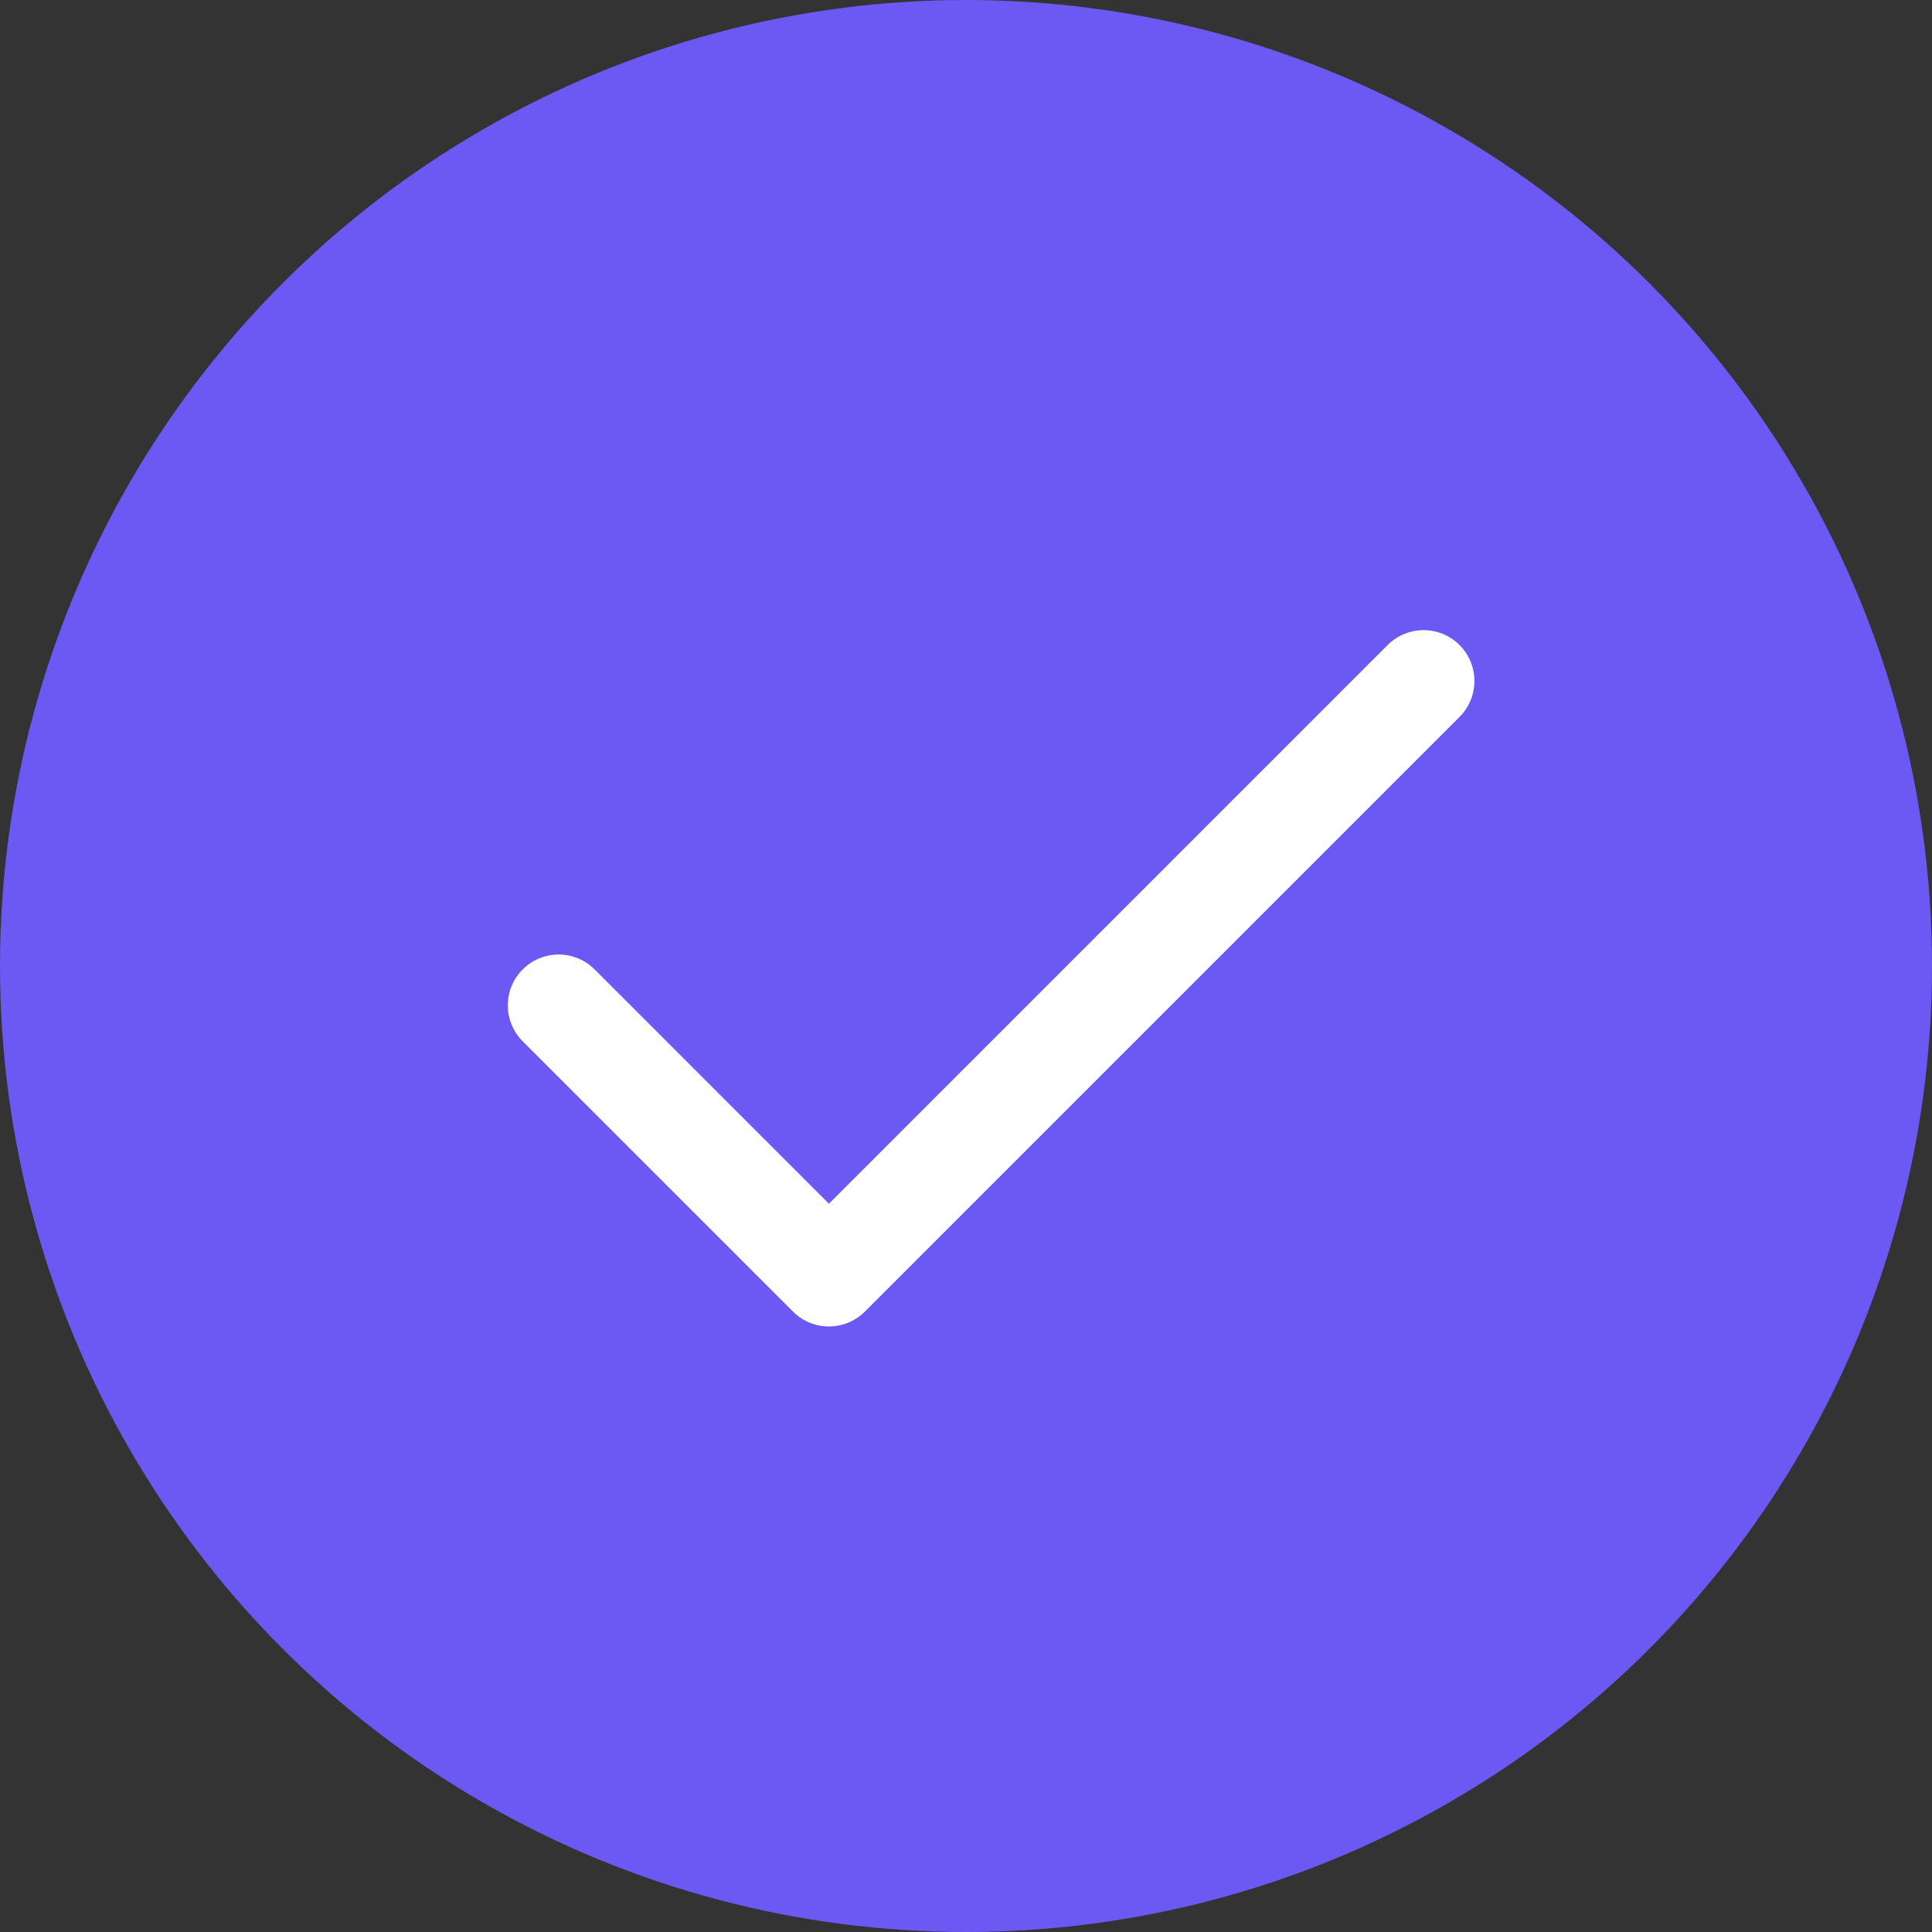
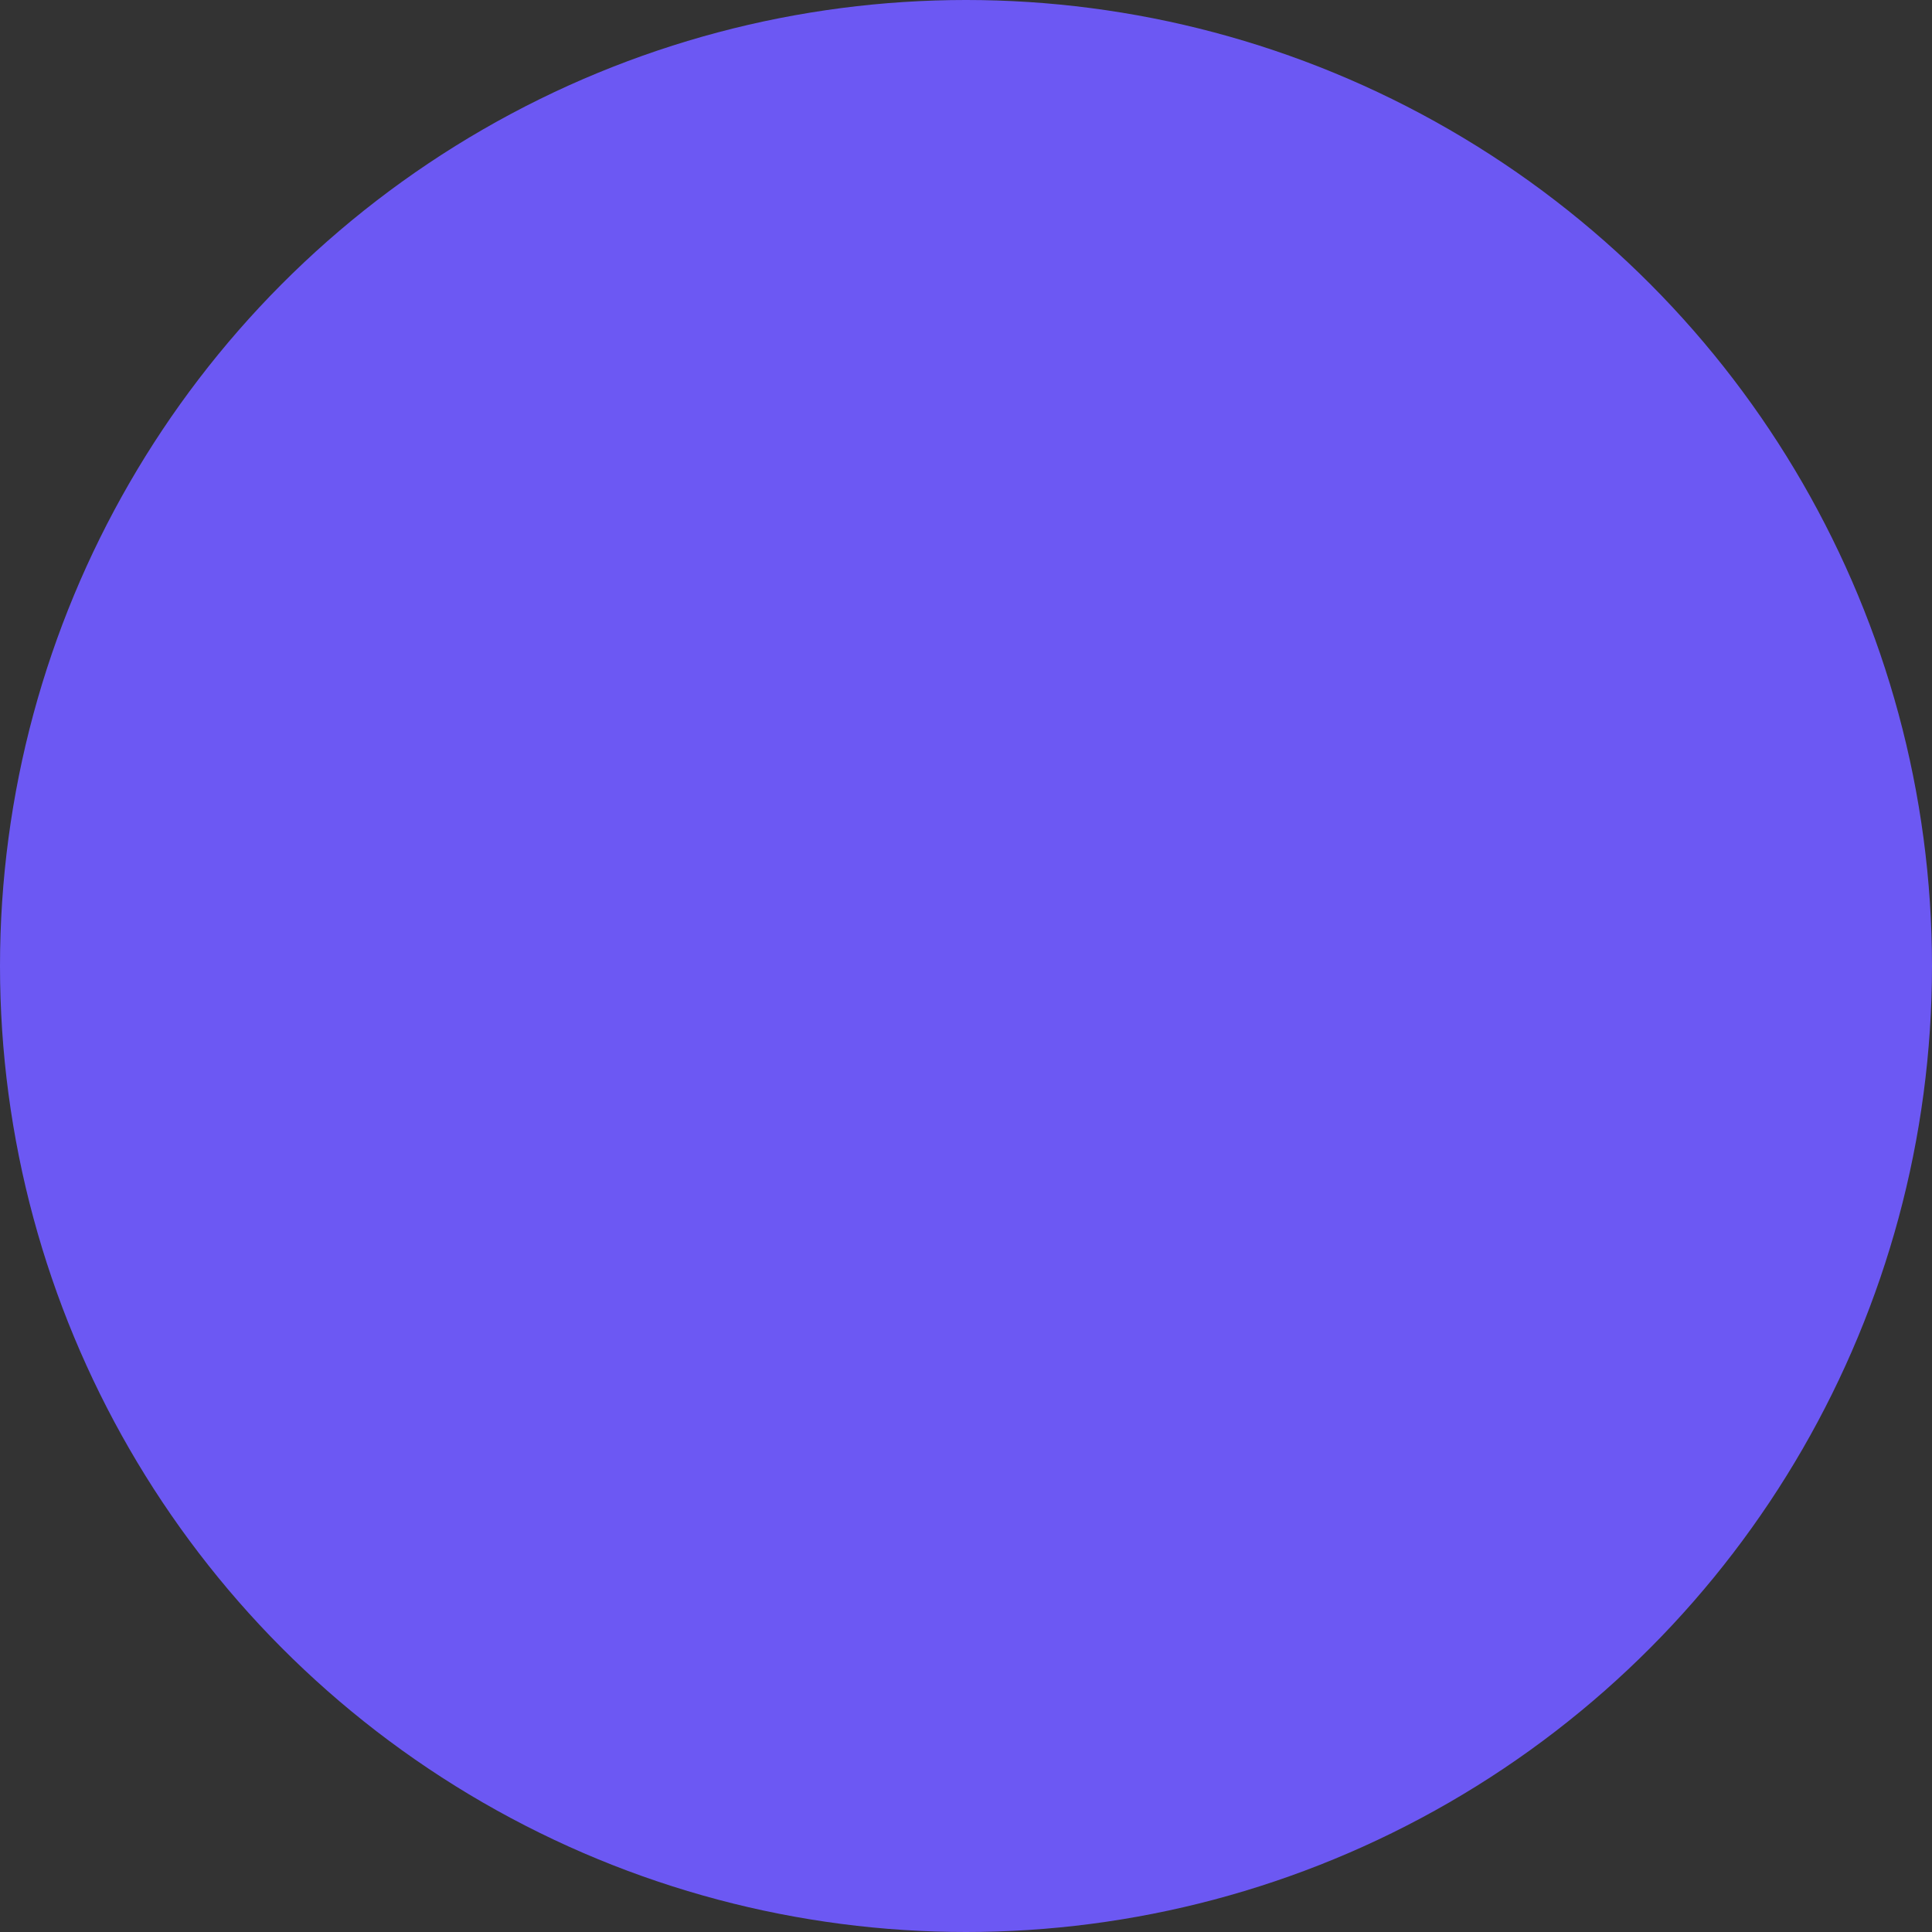
<svg xmlns="http://www.w3.org/2000/svg" width="19" height="19" viewBox="0 0 19 19">
  <rect x="0" y="0" width="19" height="19" fill="#333333" stroke="none" />
  <g id="Group_112" data-name="Group 112" transform="translate(-6853 3066)">
    <circle id="Ellipse_82" data-name="Ellipse 82" cx="9.5" cy="9.5" r="9.5" transform="translate(6853 -3066)" fill="#6c58f3" />
-     <path id="Icon_feather-check" data-name="Icon feather-check" d="M14.506,9,8.658,14.848,6,12.19" transform="translate(6852.494 -3068.303)" fill="none" stroke="#fff" stroke-linecap="round" stroke-linejoin="round" stroke-width="1" />
  </g>
</svg>